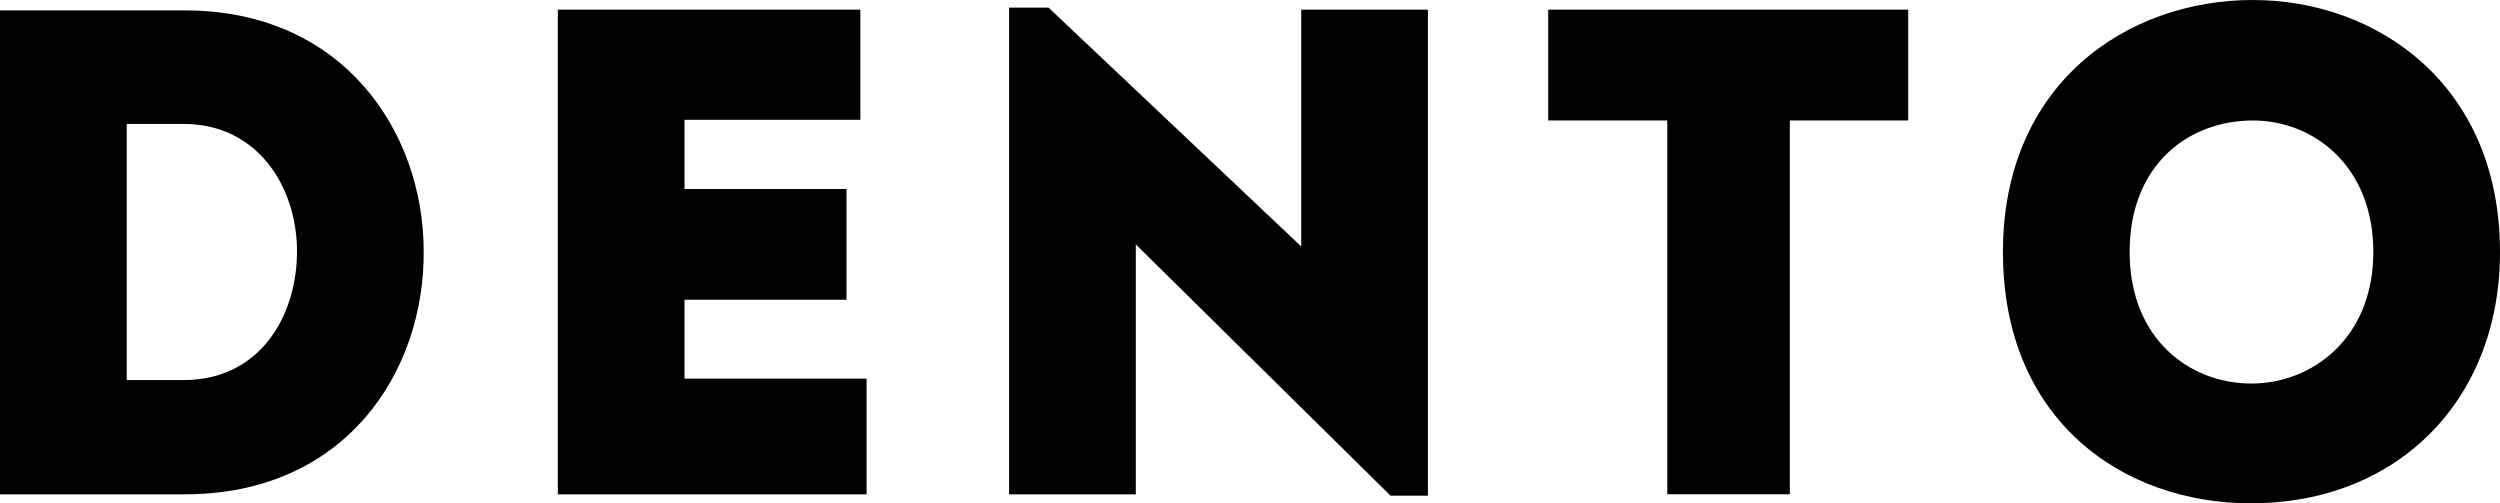
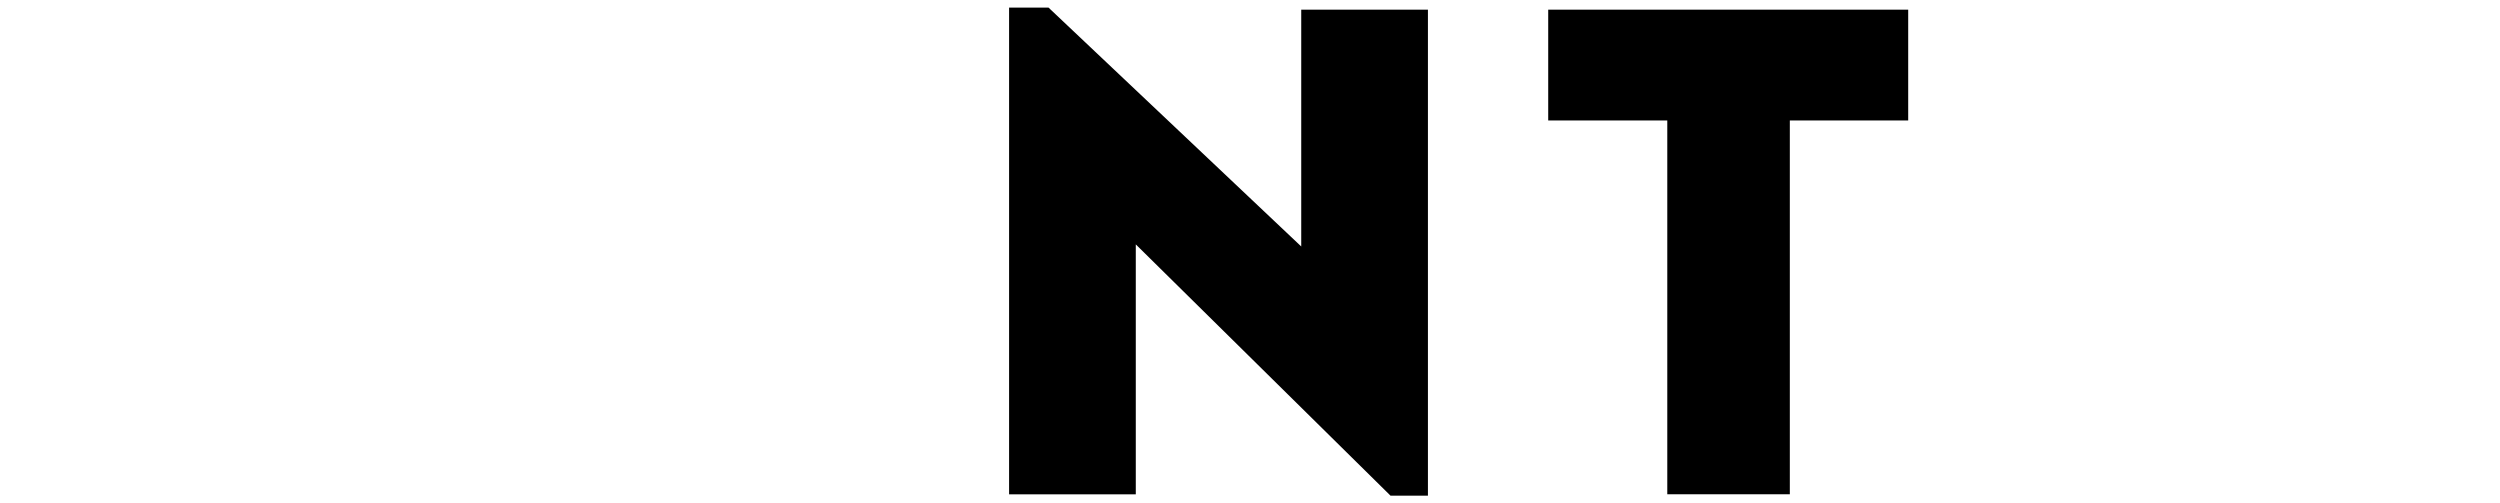
<svg xmlns="http://www.w3.org/2000/svg" id="_レイヤー_1" data-name="レイヤー_1" width="200" height="40.265" version="1.1" viewBox="0 0 200 40.265">
-   <path d="M14.787.832c12.627,0,19.052,9.636,19.108,19.162.11,9.748-6.259,19.551-19.108,19.551H0V.832h14.787ZM14.677,30.406c6.147,0,9.083-5.151,9.083-10.301,0-5.095-3.101-10.191-9.083-10.191h-4.542v20.491h4.542Z" />
-   <path d="M68.829,9.582h-14.067v5.538h12.959v8.861h-12.959v6.314h14.566v9.249h-24.702V.776h24.203v8.806Z" />
  <path d="M90.863,19.551v19.994h-10.136V.61h3.157l20.215,19.108V.776h10.135v38.88h-2.99l-20.381-20.105Z" />
  <path d="M123.857,9.637V.776h28.799v8.861h-9.47v29.907h-9.803V9.637h-9.526Z" />
-   <path d="M180.062,40.265c-10.246,0-19.827-6.646-19.827-20.104S170.149,0,180.228,0c9.913,0,19.772,6.757,19.772,20.161,0,11.852-8.197,20.104-19.938,20.104ZM180.118,30.683c4.818,0,9.748-3.6,9.748-10.522s-4.818-10.523-9.637-10.523c-5.04,0-9.858,3.434-9.858,10.523,0,6.922,4.762,10.522,9.748,10.522Z" />
</svg>